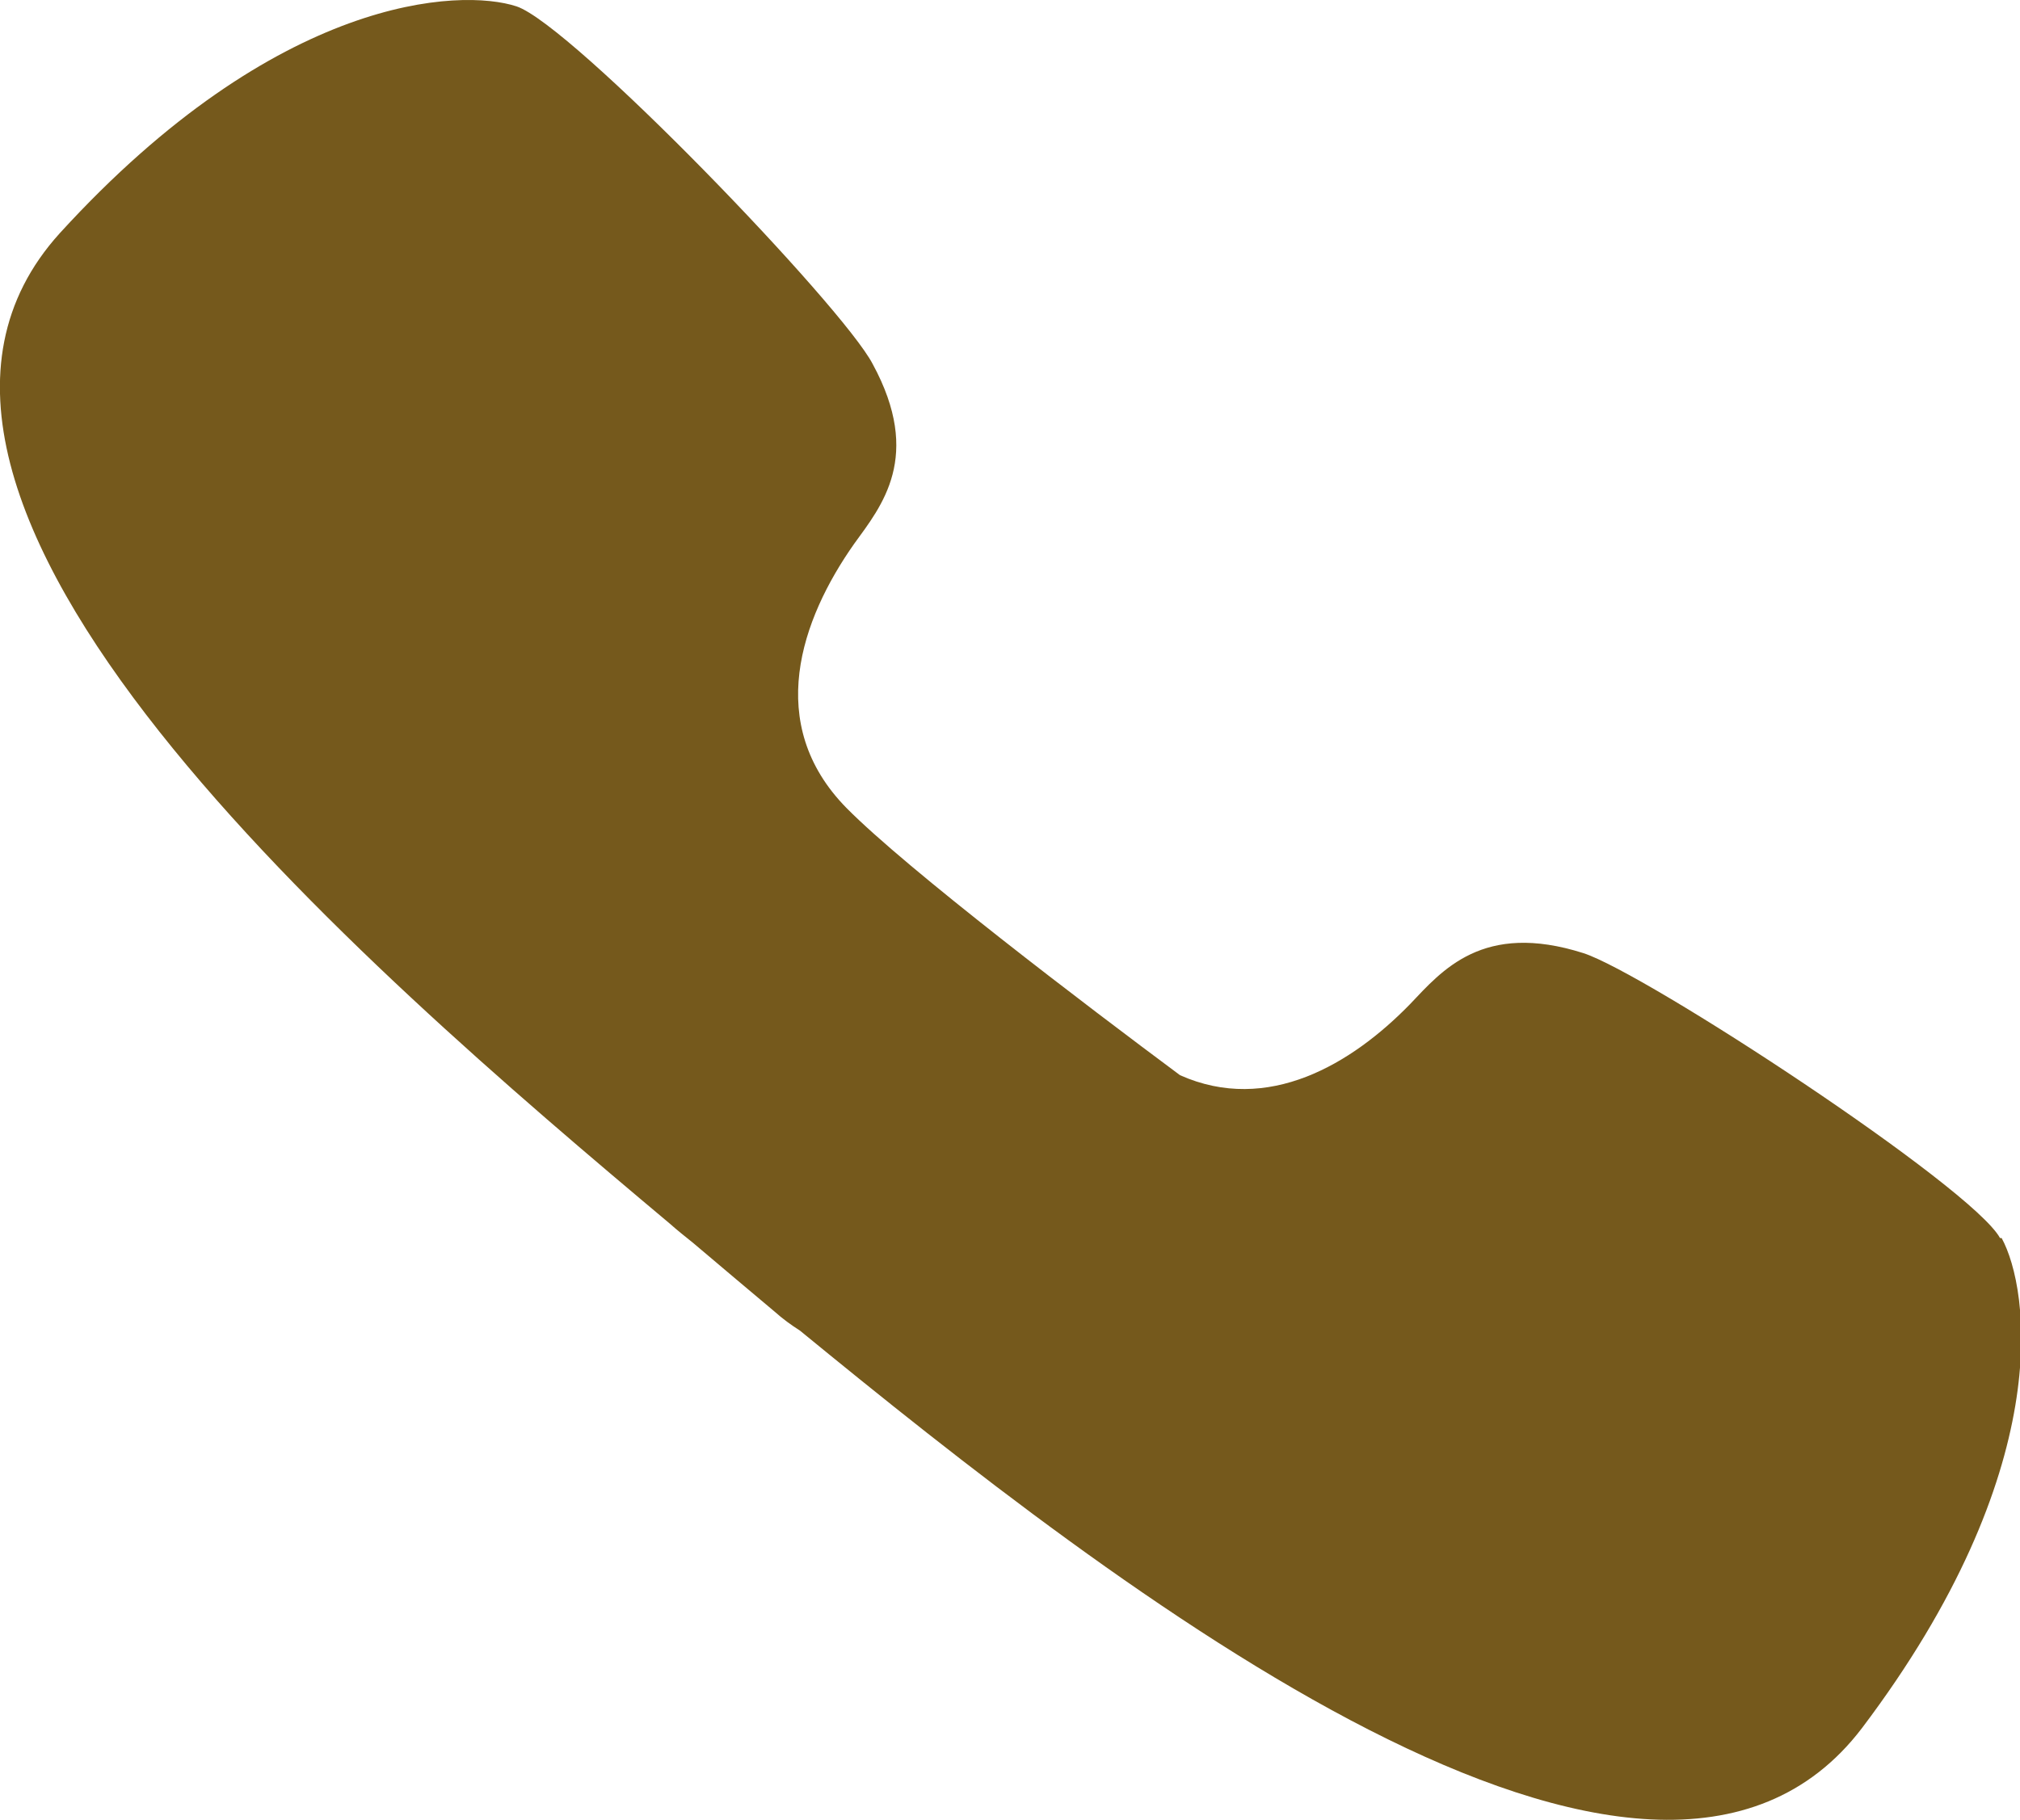
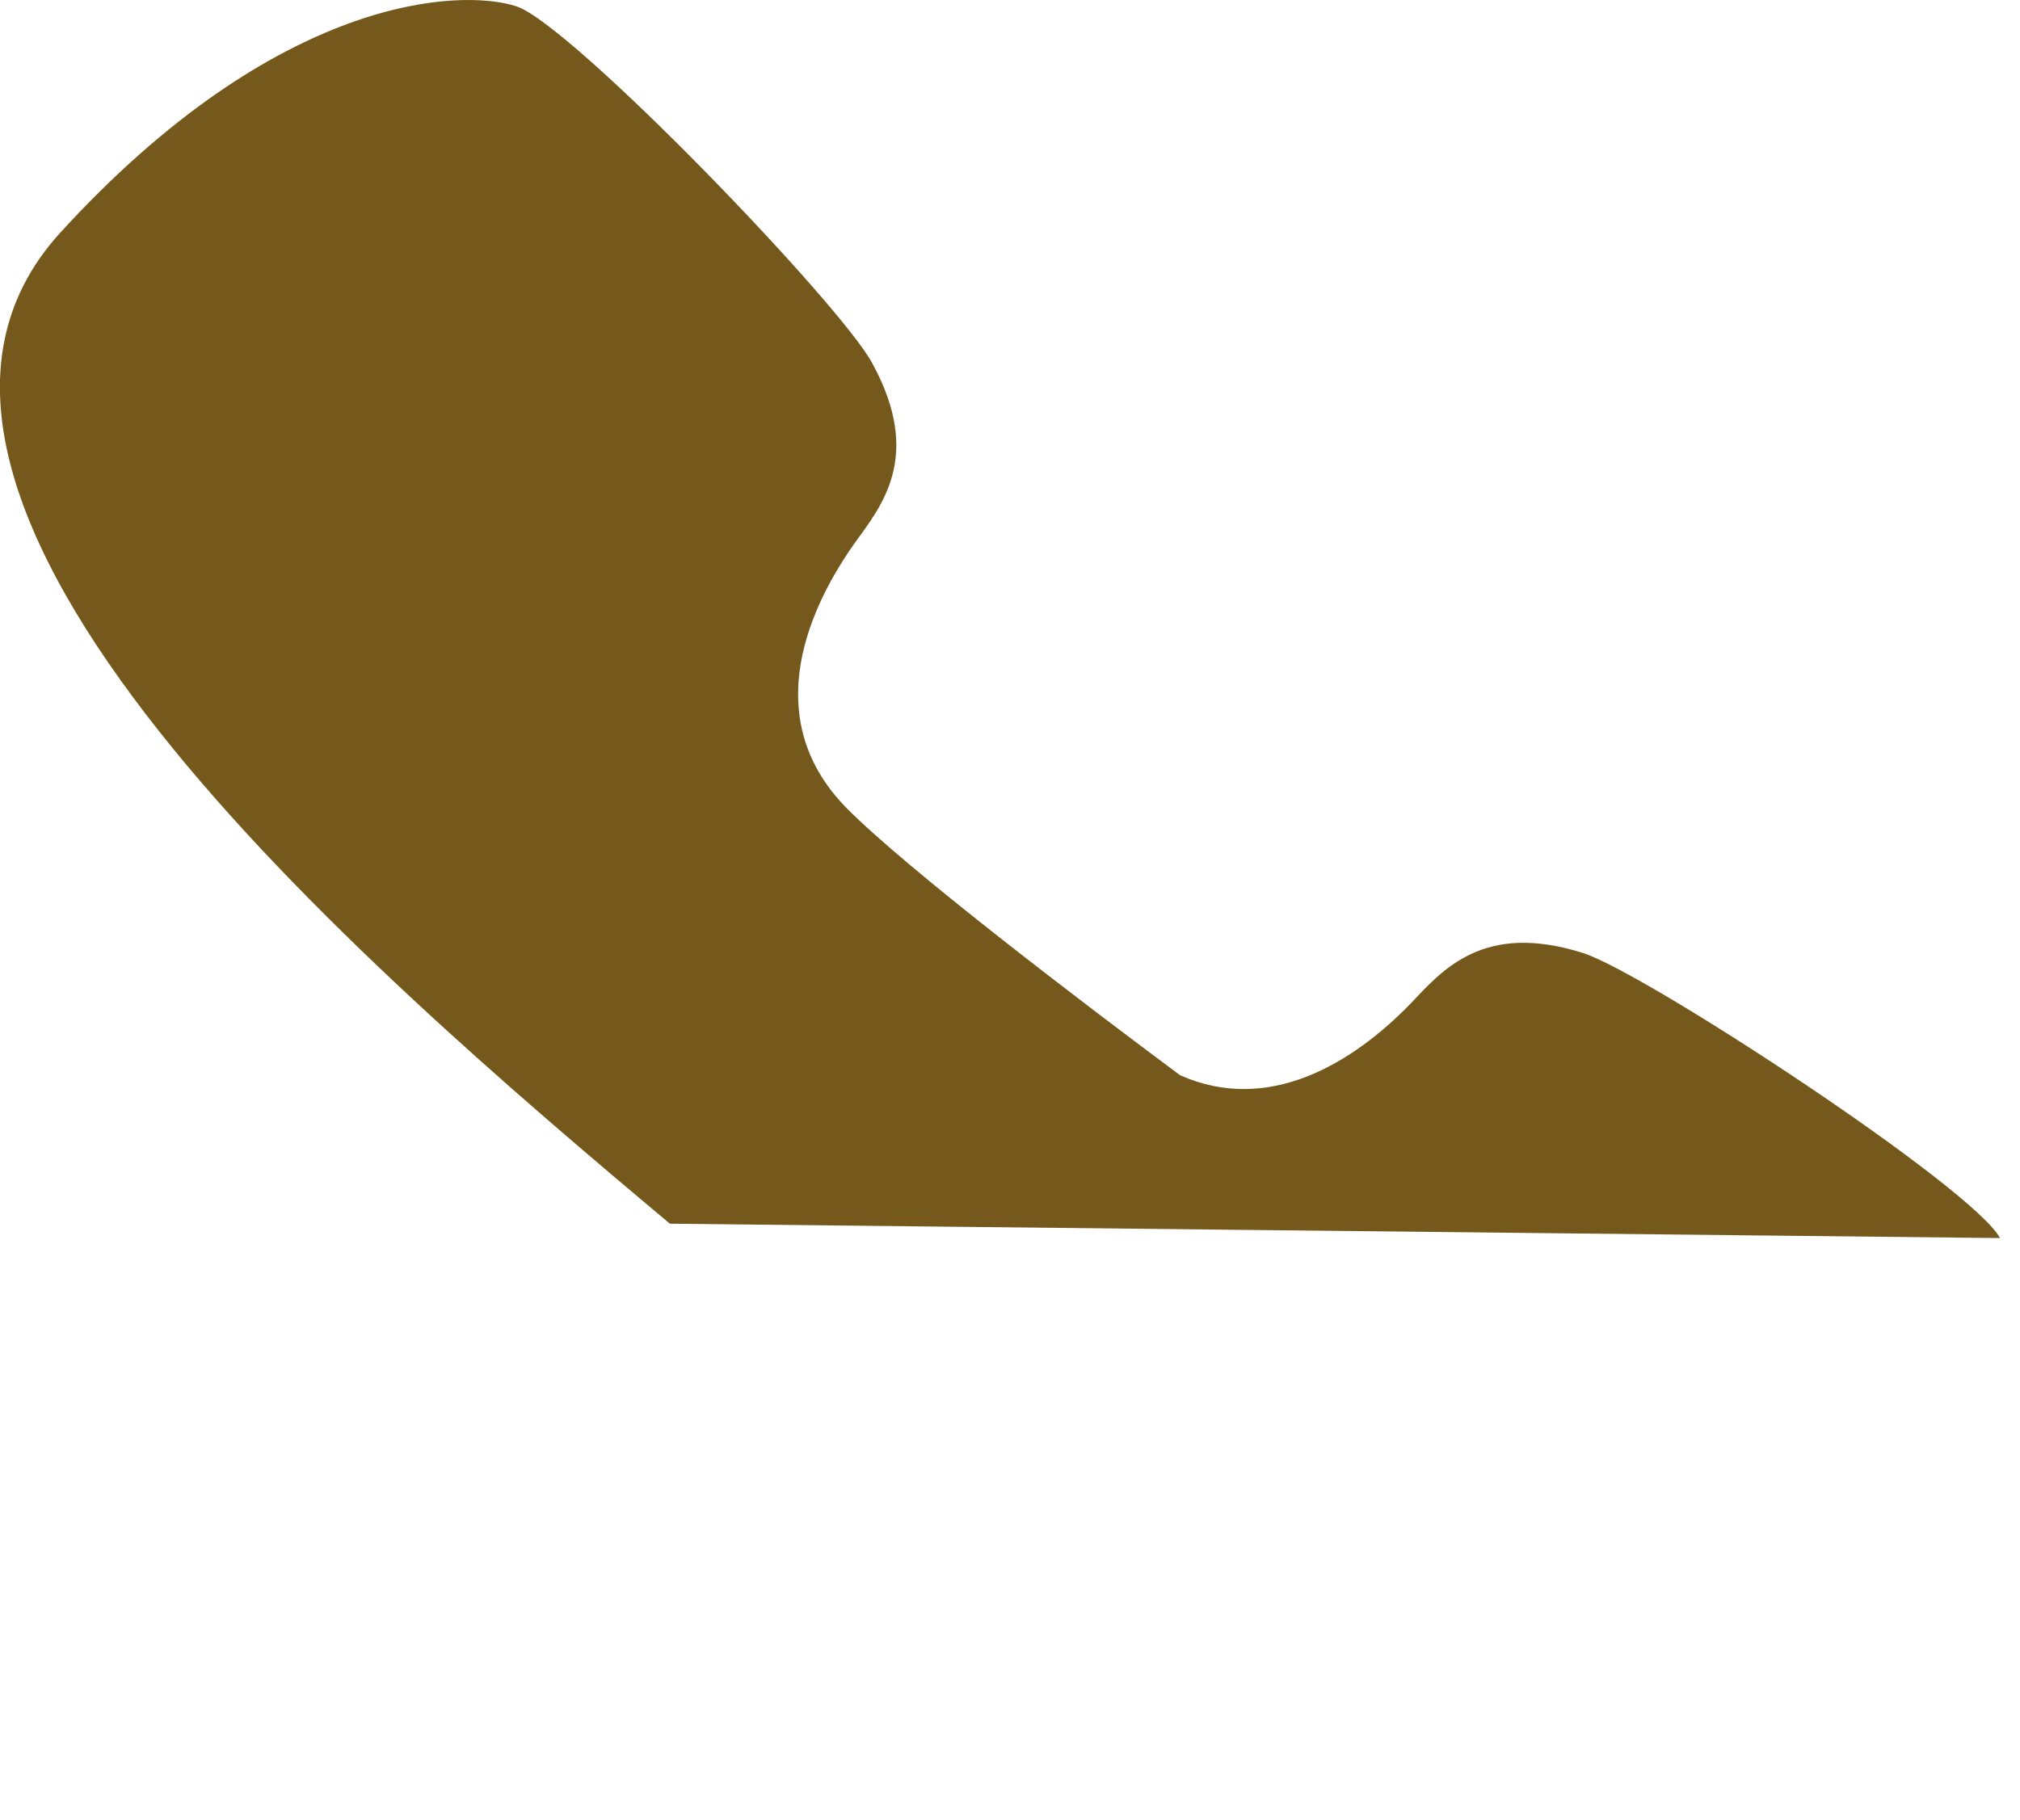
<svg xmlns="http://www.w3.org/2000/svg" id="Layer_2" data-name="Layer 2" viewBox="0 0 25.3 22.8">
  <defs>
    <style>
      .cls-1 {
        fill: #75591c;
      }
    </style>
  </defs>
  <g id="Layer_1-2" data-name="Layer 1">
-     <path class="cls-1" d="M25.05,15.51c-.35-.64-4.44-3.32-5.22-3.57-1.26-.4-1.77.22-2.17.64-.73.75-1.78,1.38-2.88.89-1.17-.87-3.42-2.58-4.18-3.35-1.03-1.05-.57-2.36.1-3.31.34-.47.86-1.09.23-2.25C10.55,3.83,7.16.31,6.47.08,5.77-.15,3.48-.07.75,2.92c-3.02,3.33,3.79,9.18,7.64,12.41h0c.09.08.19.16.29.24.38.32.72.61,1.02.86.1.09.21.17.32.24,3.93,3.22,10.65,8.46,13.3,4.98,2.44-3.23,2.1-5.5,1.75-6.14" />
+     <path class="cls-1" d="M25.05,15.51c-.35-.64-4.44-3.32-5.22-3.57-1.26-.4-1.77.22-2.17.64-.73.75-1.78,1.38-2.88.89-1.17-.87-3.42-2.58-4.18-3.35-1.03-1.05-.57-2.36.1-3.31.34-.47.86-1.09.23-2.25C10.55,3.83,7.16.31,6.47.08,5.77-.15,3.48-.07.75,2.92c-3.02,3.33,3.79,9.18,7.64,12.41h0" />
  </g>
</svg>